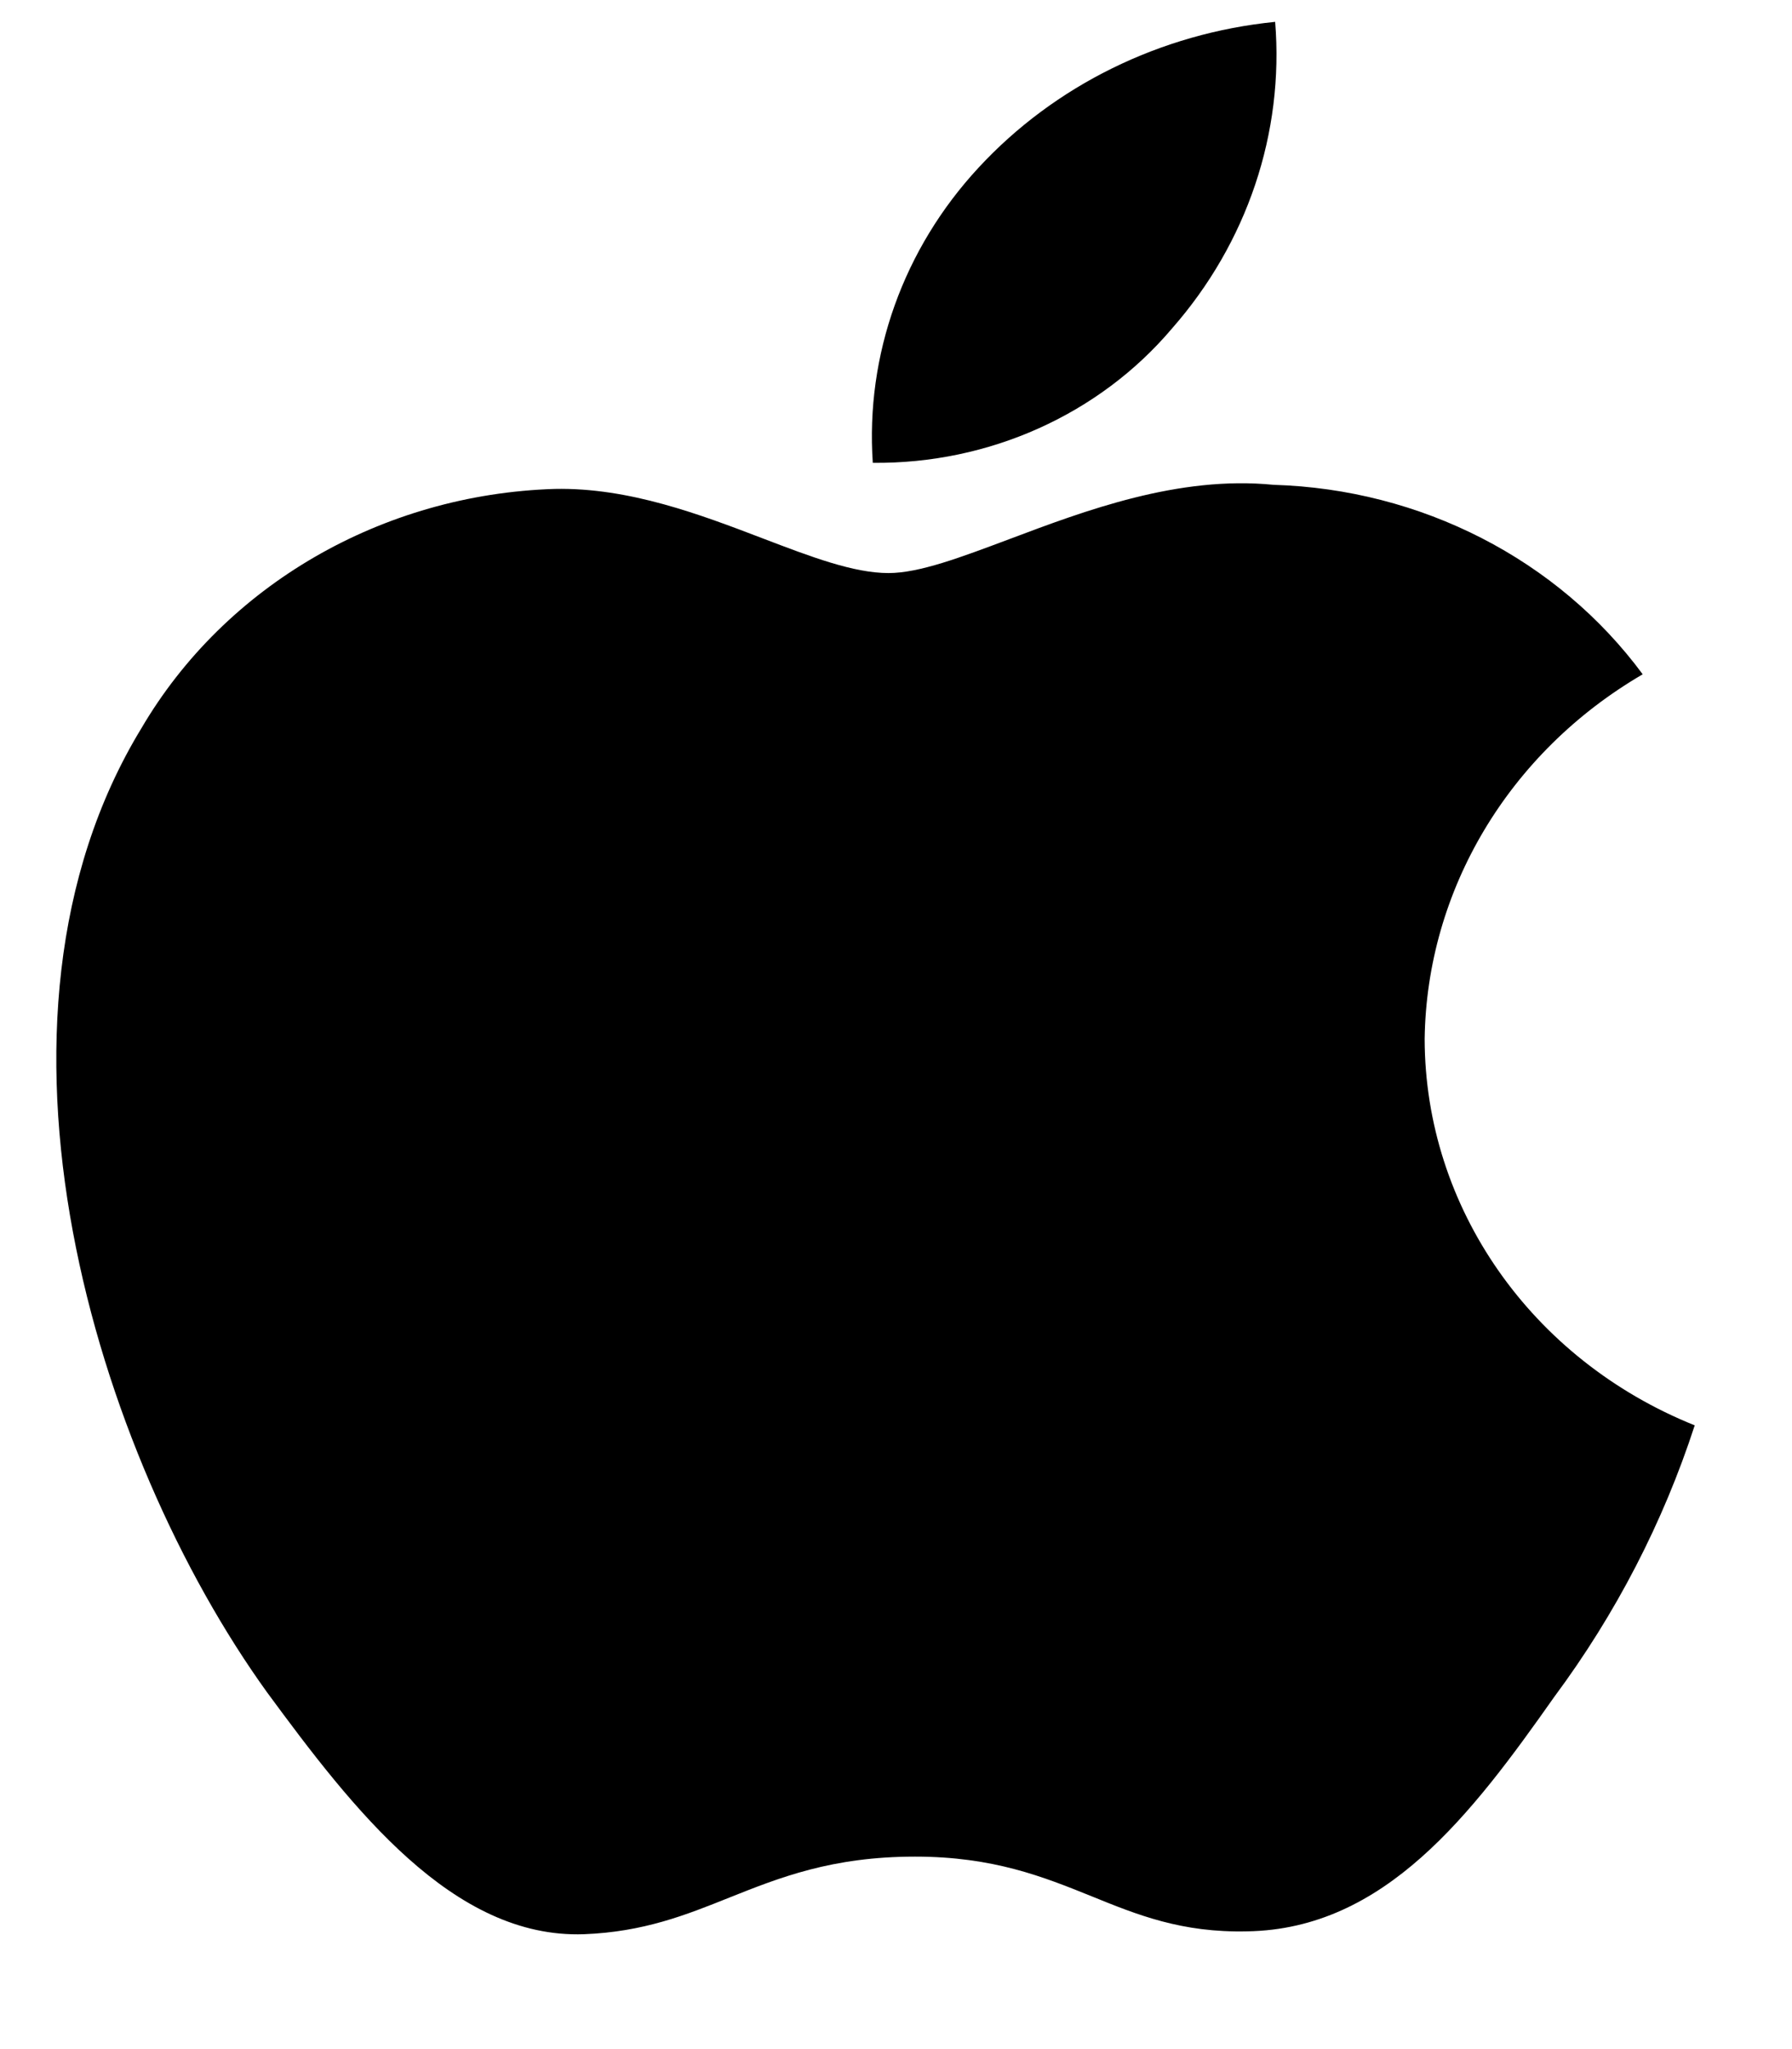
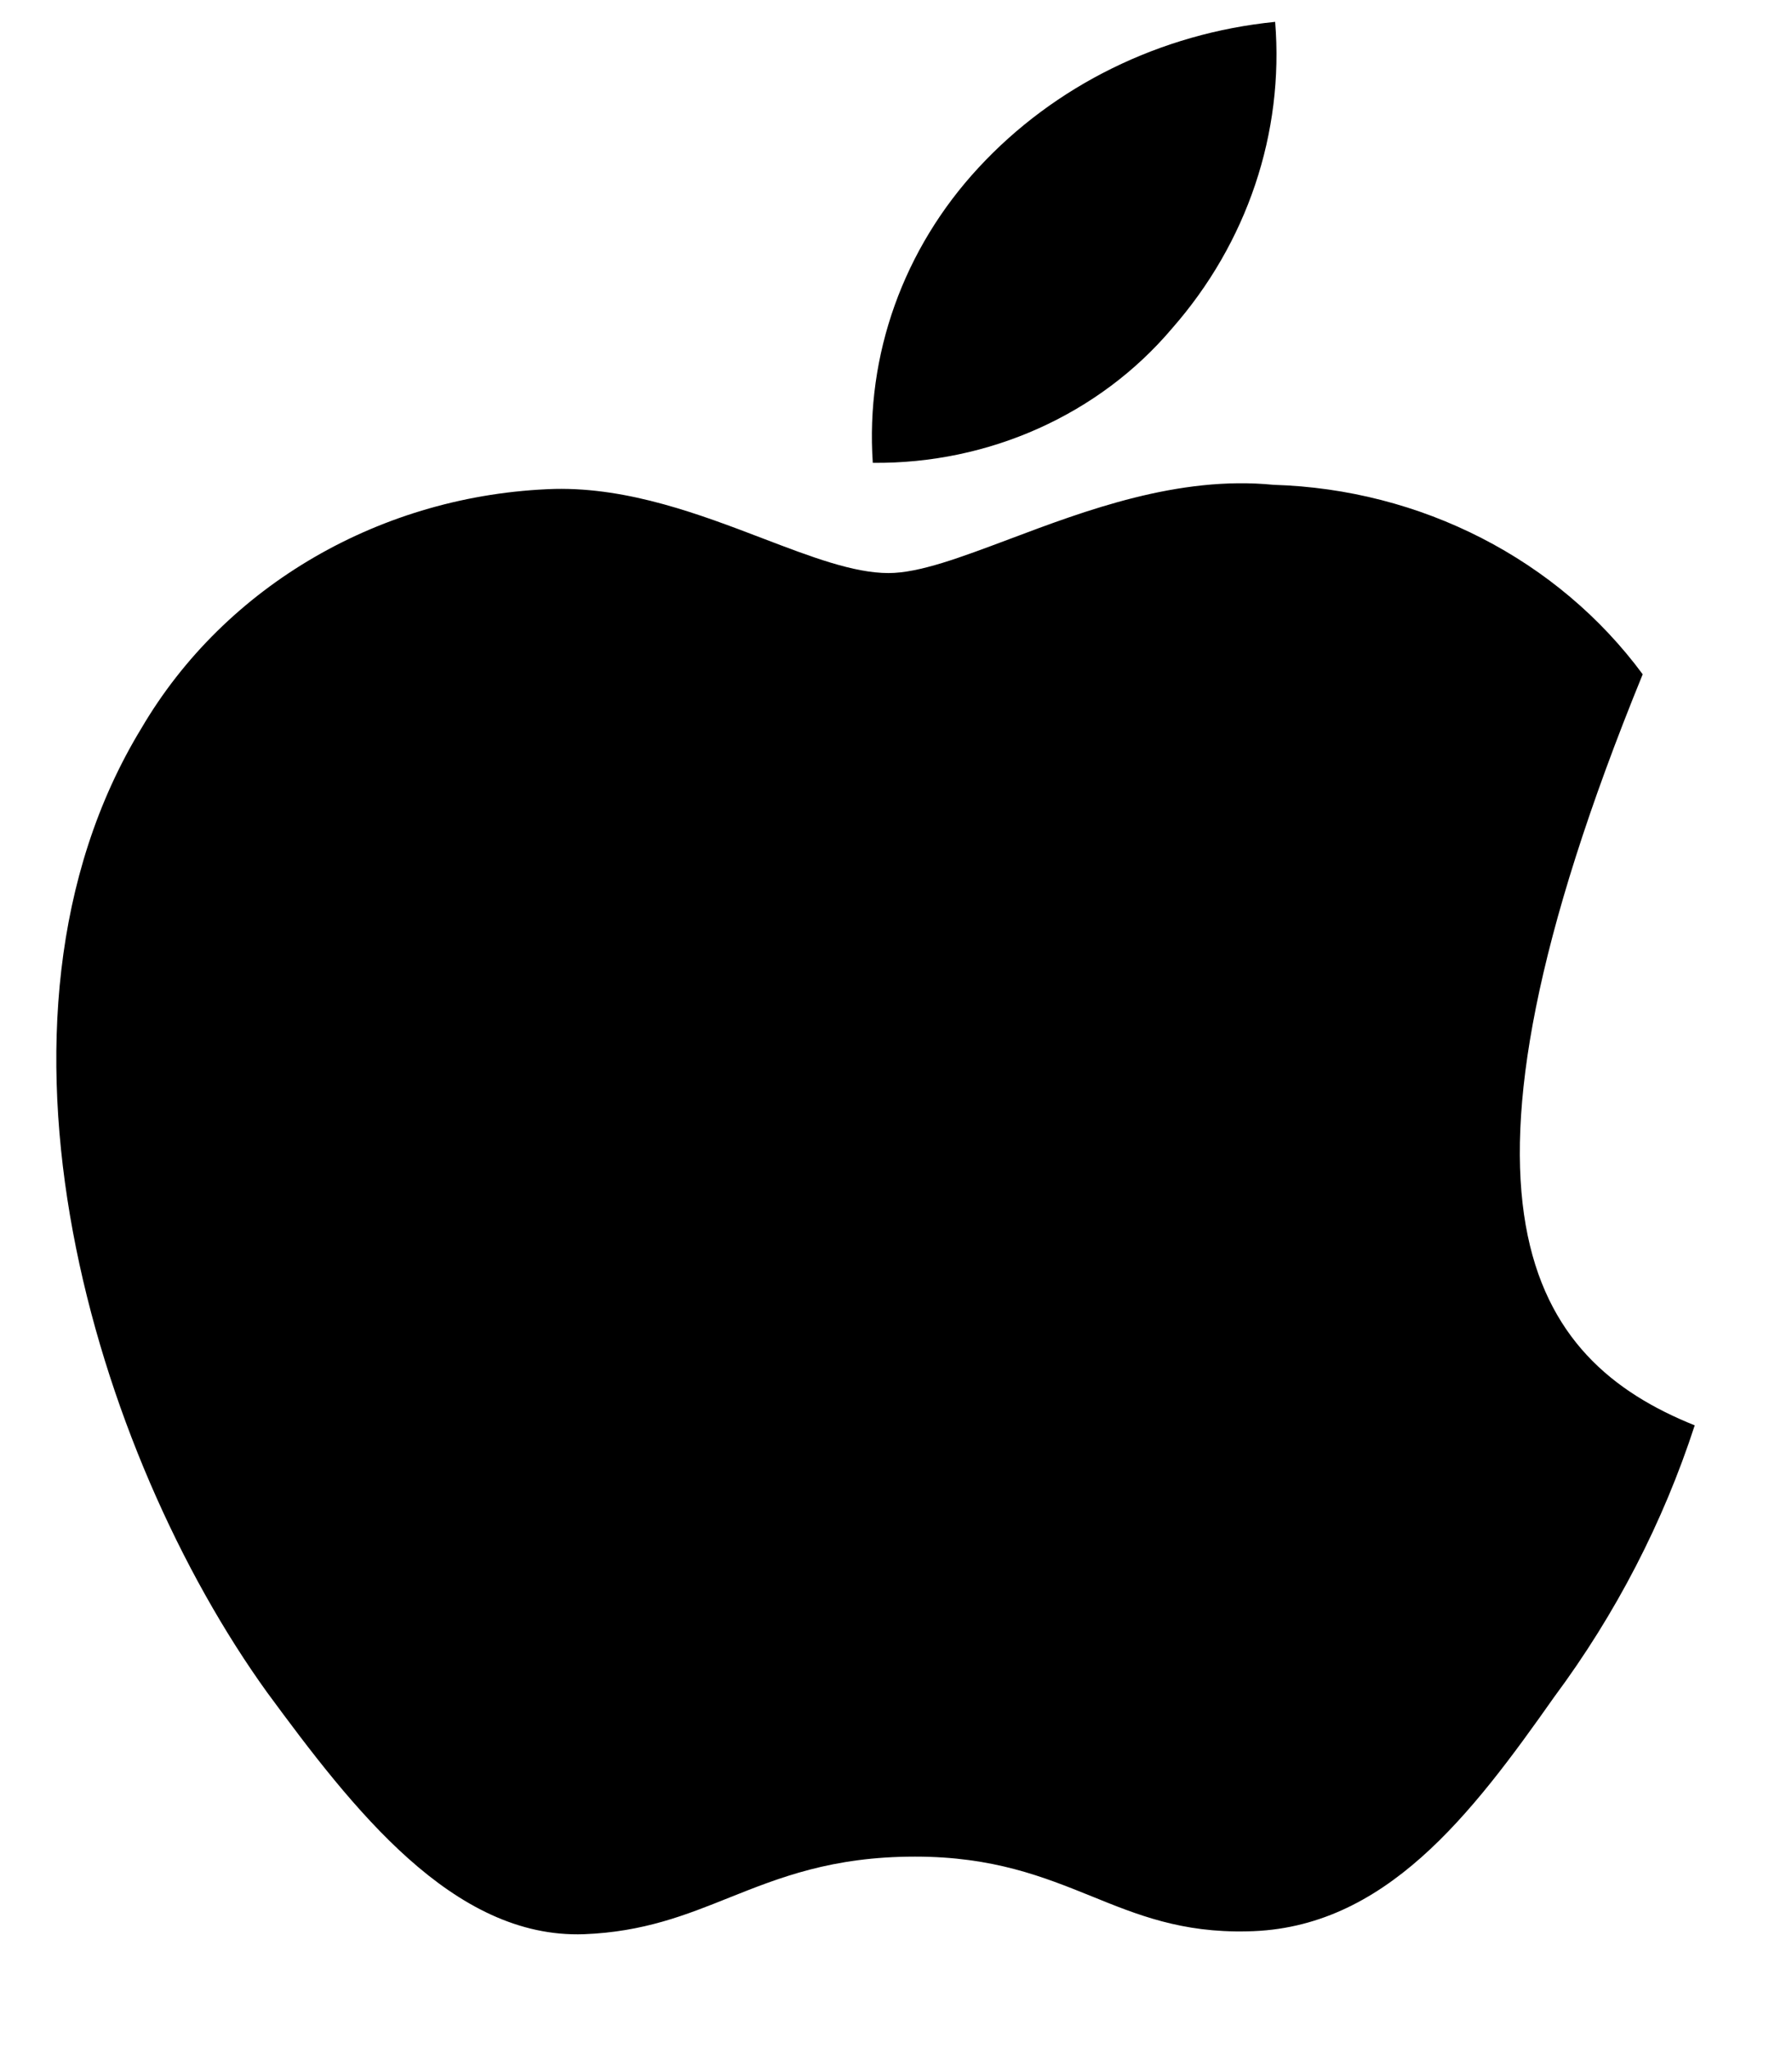
<svg xmlns="http://www.w3.org/2000/svg" width="14" height="16" viewBox="0 0 13 15" fill="none">
-   <path fill-rule="evenodd" clip-rule="evenodd" d="M9.277 0.16C9.343 0.973 9.072 1.778 8.522 2.404C7.989 3.034 7.181 3.397 6.33 3.388C6.276 2.599 6.554 1.821 7.105 1.227C7.662 0.625 8.437 0.244 9.277 0.16ZM11.969 4.936C10.989 5.507 10.387 6.515 10.372 7.605C10.374 8.839 11.152 9.953 12.35 10.434C12.119 11.144 11.772 11.815 11.321 12.422C10.715 13.282 10.08 14.122 9.072 14.138C8.593 14.149 8.269 14.018 7.932 13.881C7.58 13.739 7.213 13.591 6.64 13.591C6.031 13.591 5.648 13.744 5.279 13.891C4.96 14.019 4.651 14.142 4.215 14.159C3.255 14.193 2.521 13.241 1.894 12.389C0.639 10.649 -0.338 7.485 0.972 5.333C1.587 4.283 2.737 3.618 4.001 3.579C4.546 3.568 5.068 3.767 5.526 3.942C5.877 4.076 6.189 4.195 6.445 4.195C6.671 4.195 6.974 4.08 7.329 3.947C7.887 3.737 8.569 3.48 9.265 3.549C10.346 3.581 11.348 4.095 11.969 4.936Z" fill="currentColor" />
+   <path fill-rule="evenodd" clip-rule="evenodd" d="M9.277 0.16C9.343 0.973 9.072 1.778 8.522 2.404C7.989 3.034 7.181 3.397 6.33 3.388C6.276 2.599 6.554 1.821 7.105 1.227C7.662 0.625 8.437 0.244 9.277 0.16ZM11.969 4.936C10.374 8.839 11.152 9.953 12.35 10.434C12.119 11.144 11.772 11.815 11.321 12.422C10.715 13.282 10.08 14.122 9.072 14.138C8.593 14.149 8.269 14.018 7.932 13.881C7.58 13.739 7.213 13.591 6.64 13.591C6.031 13.591 5.648 13.744 5.279 13.891C4.96 14.019 4.651 14.142 4.215 14.159C3.255 14.193 2.521 13.241 1.894 12.389C0.639 10.649 -0.338 7.485 0.972 5.333C1.587 4.283 2.737 3.618 4.001 3.579C4.546 3.568 5.068 3.767 5.526 3.942C5.877 4.076 6.189 4.195 6.445 4.195C6.671 4.195 6.974 4.08 7.329 3.947C7.887 3.737 8.569 3.48 9.265 3.549C10.346 3.581 11.348 4.095 11.969 4.936Z" fill="currentColor" />
</svg>